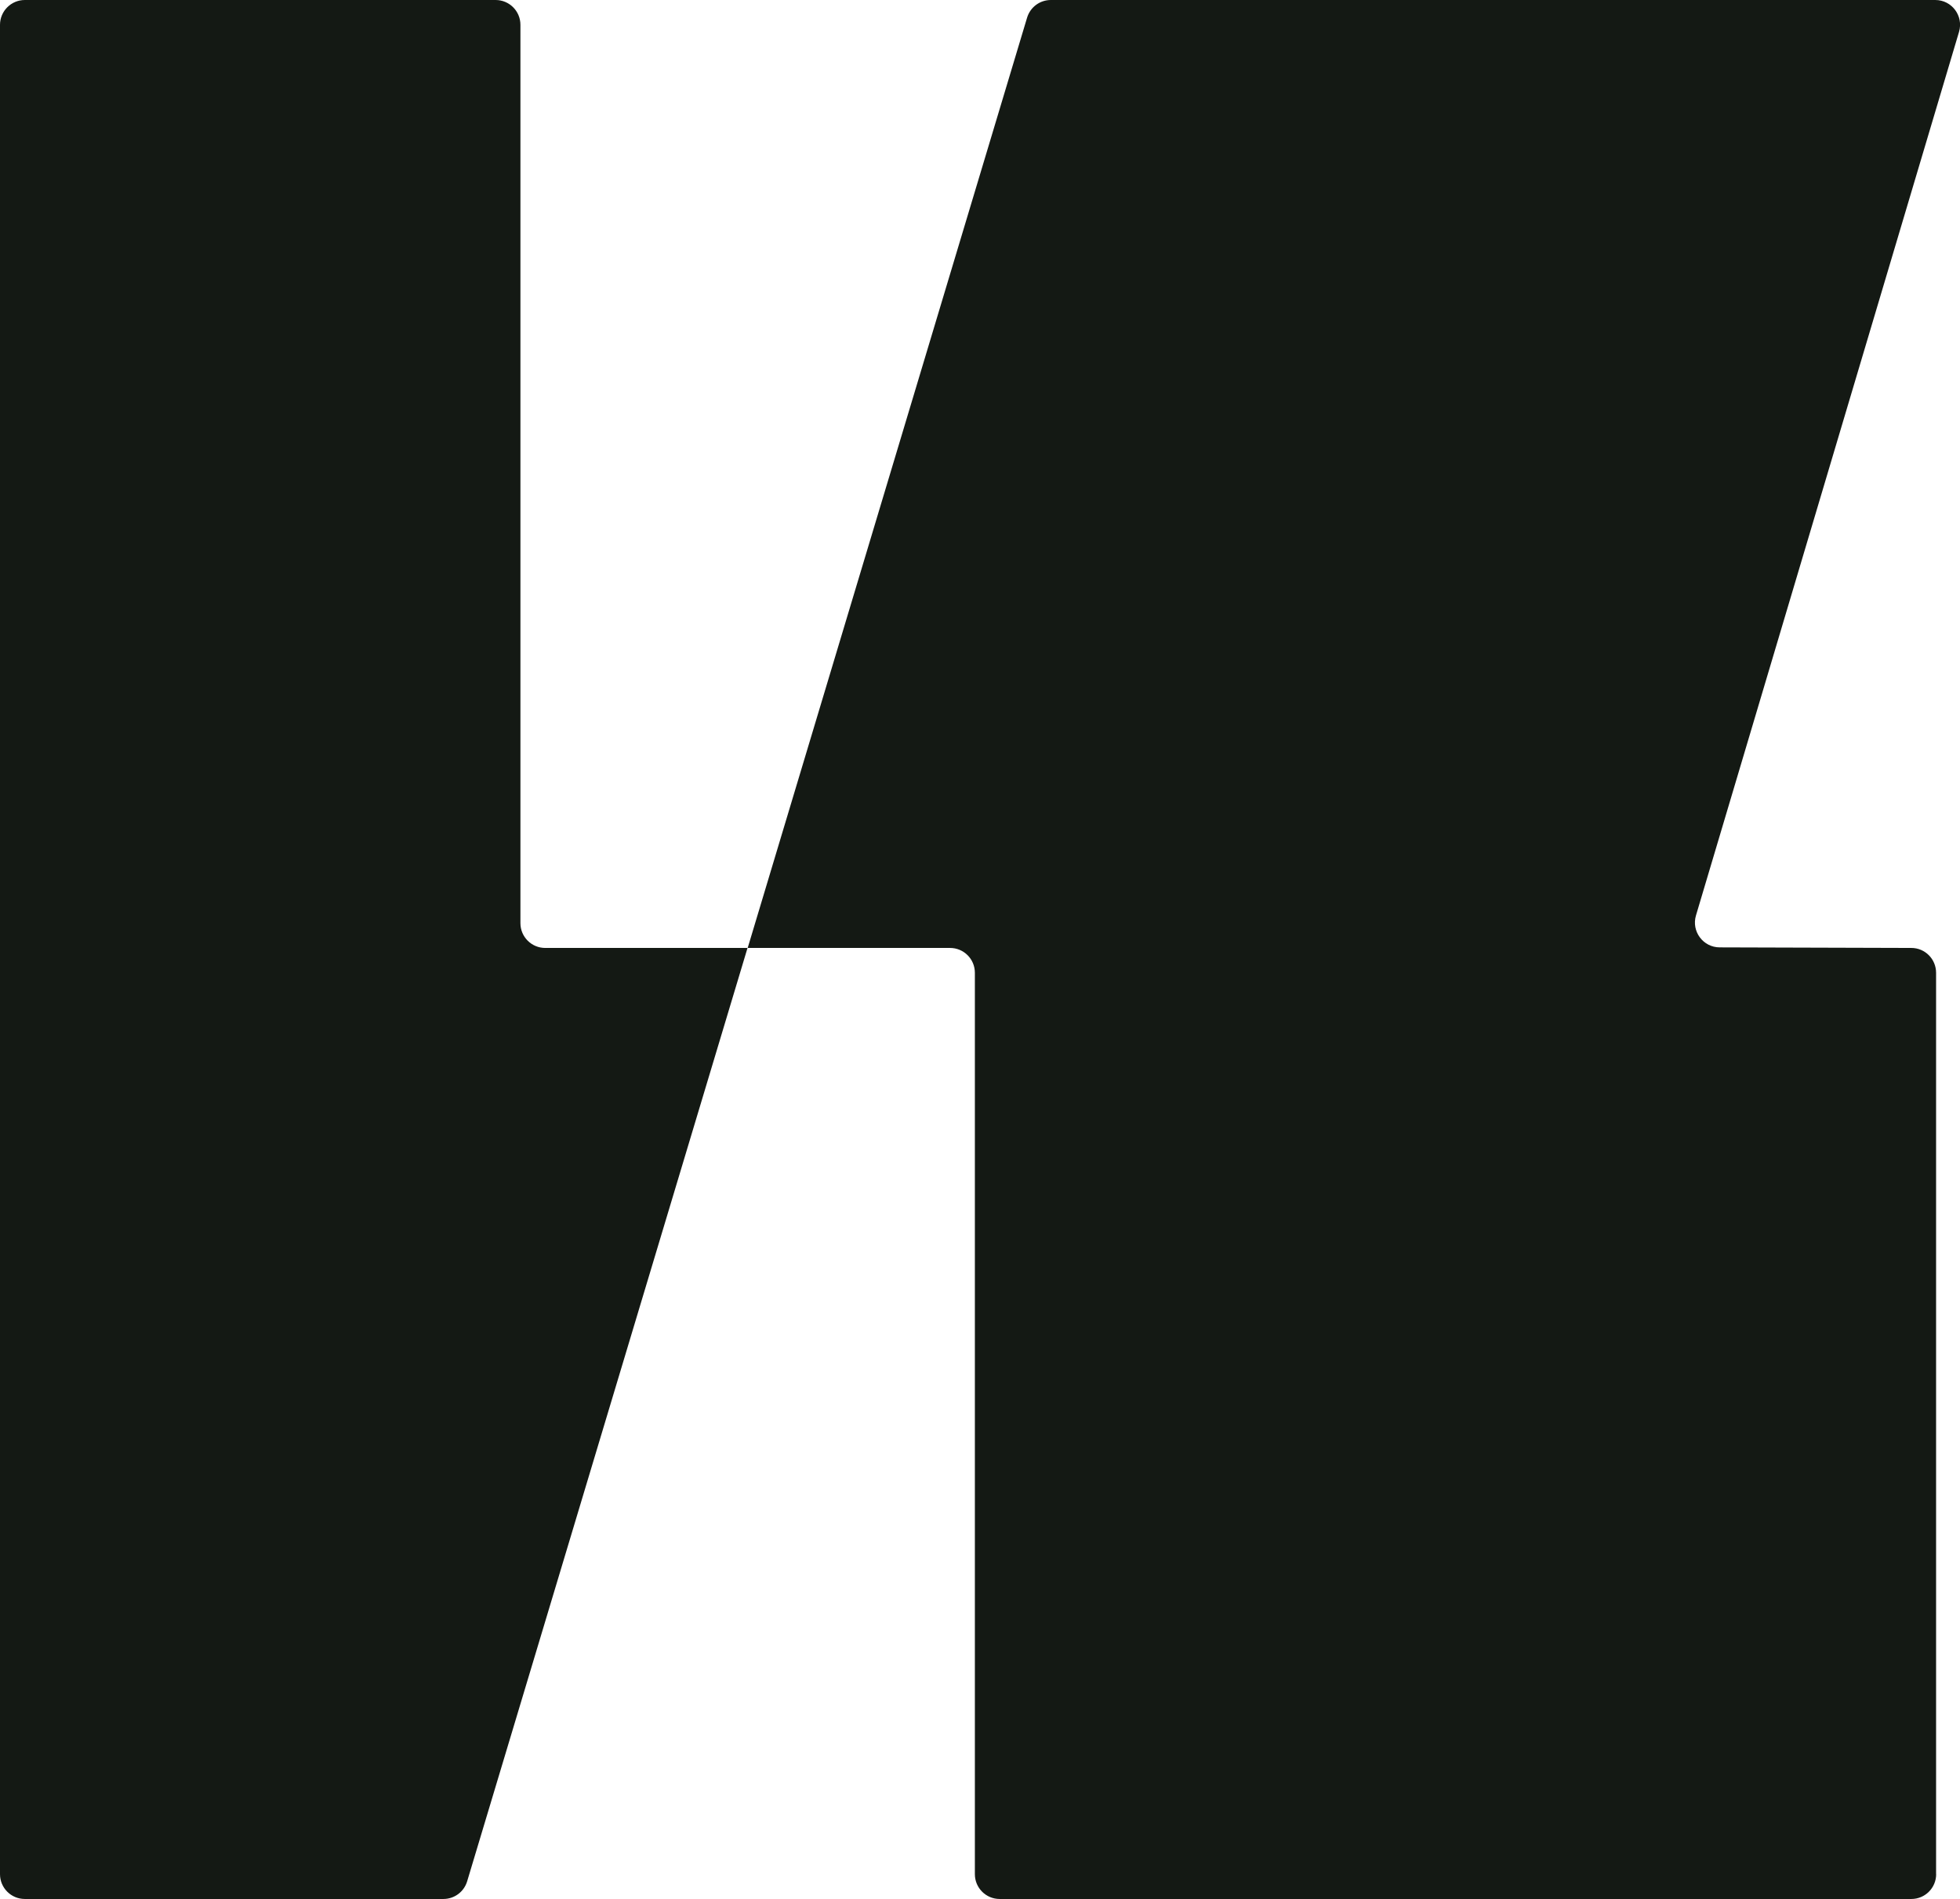
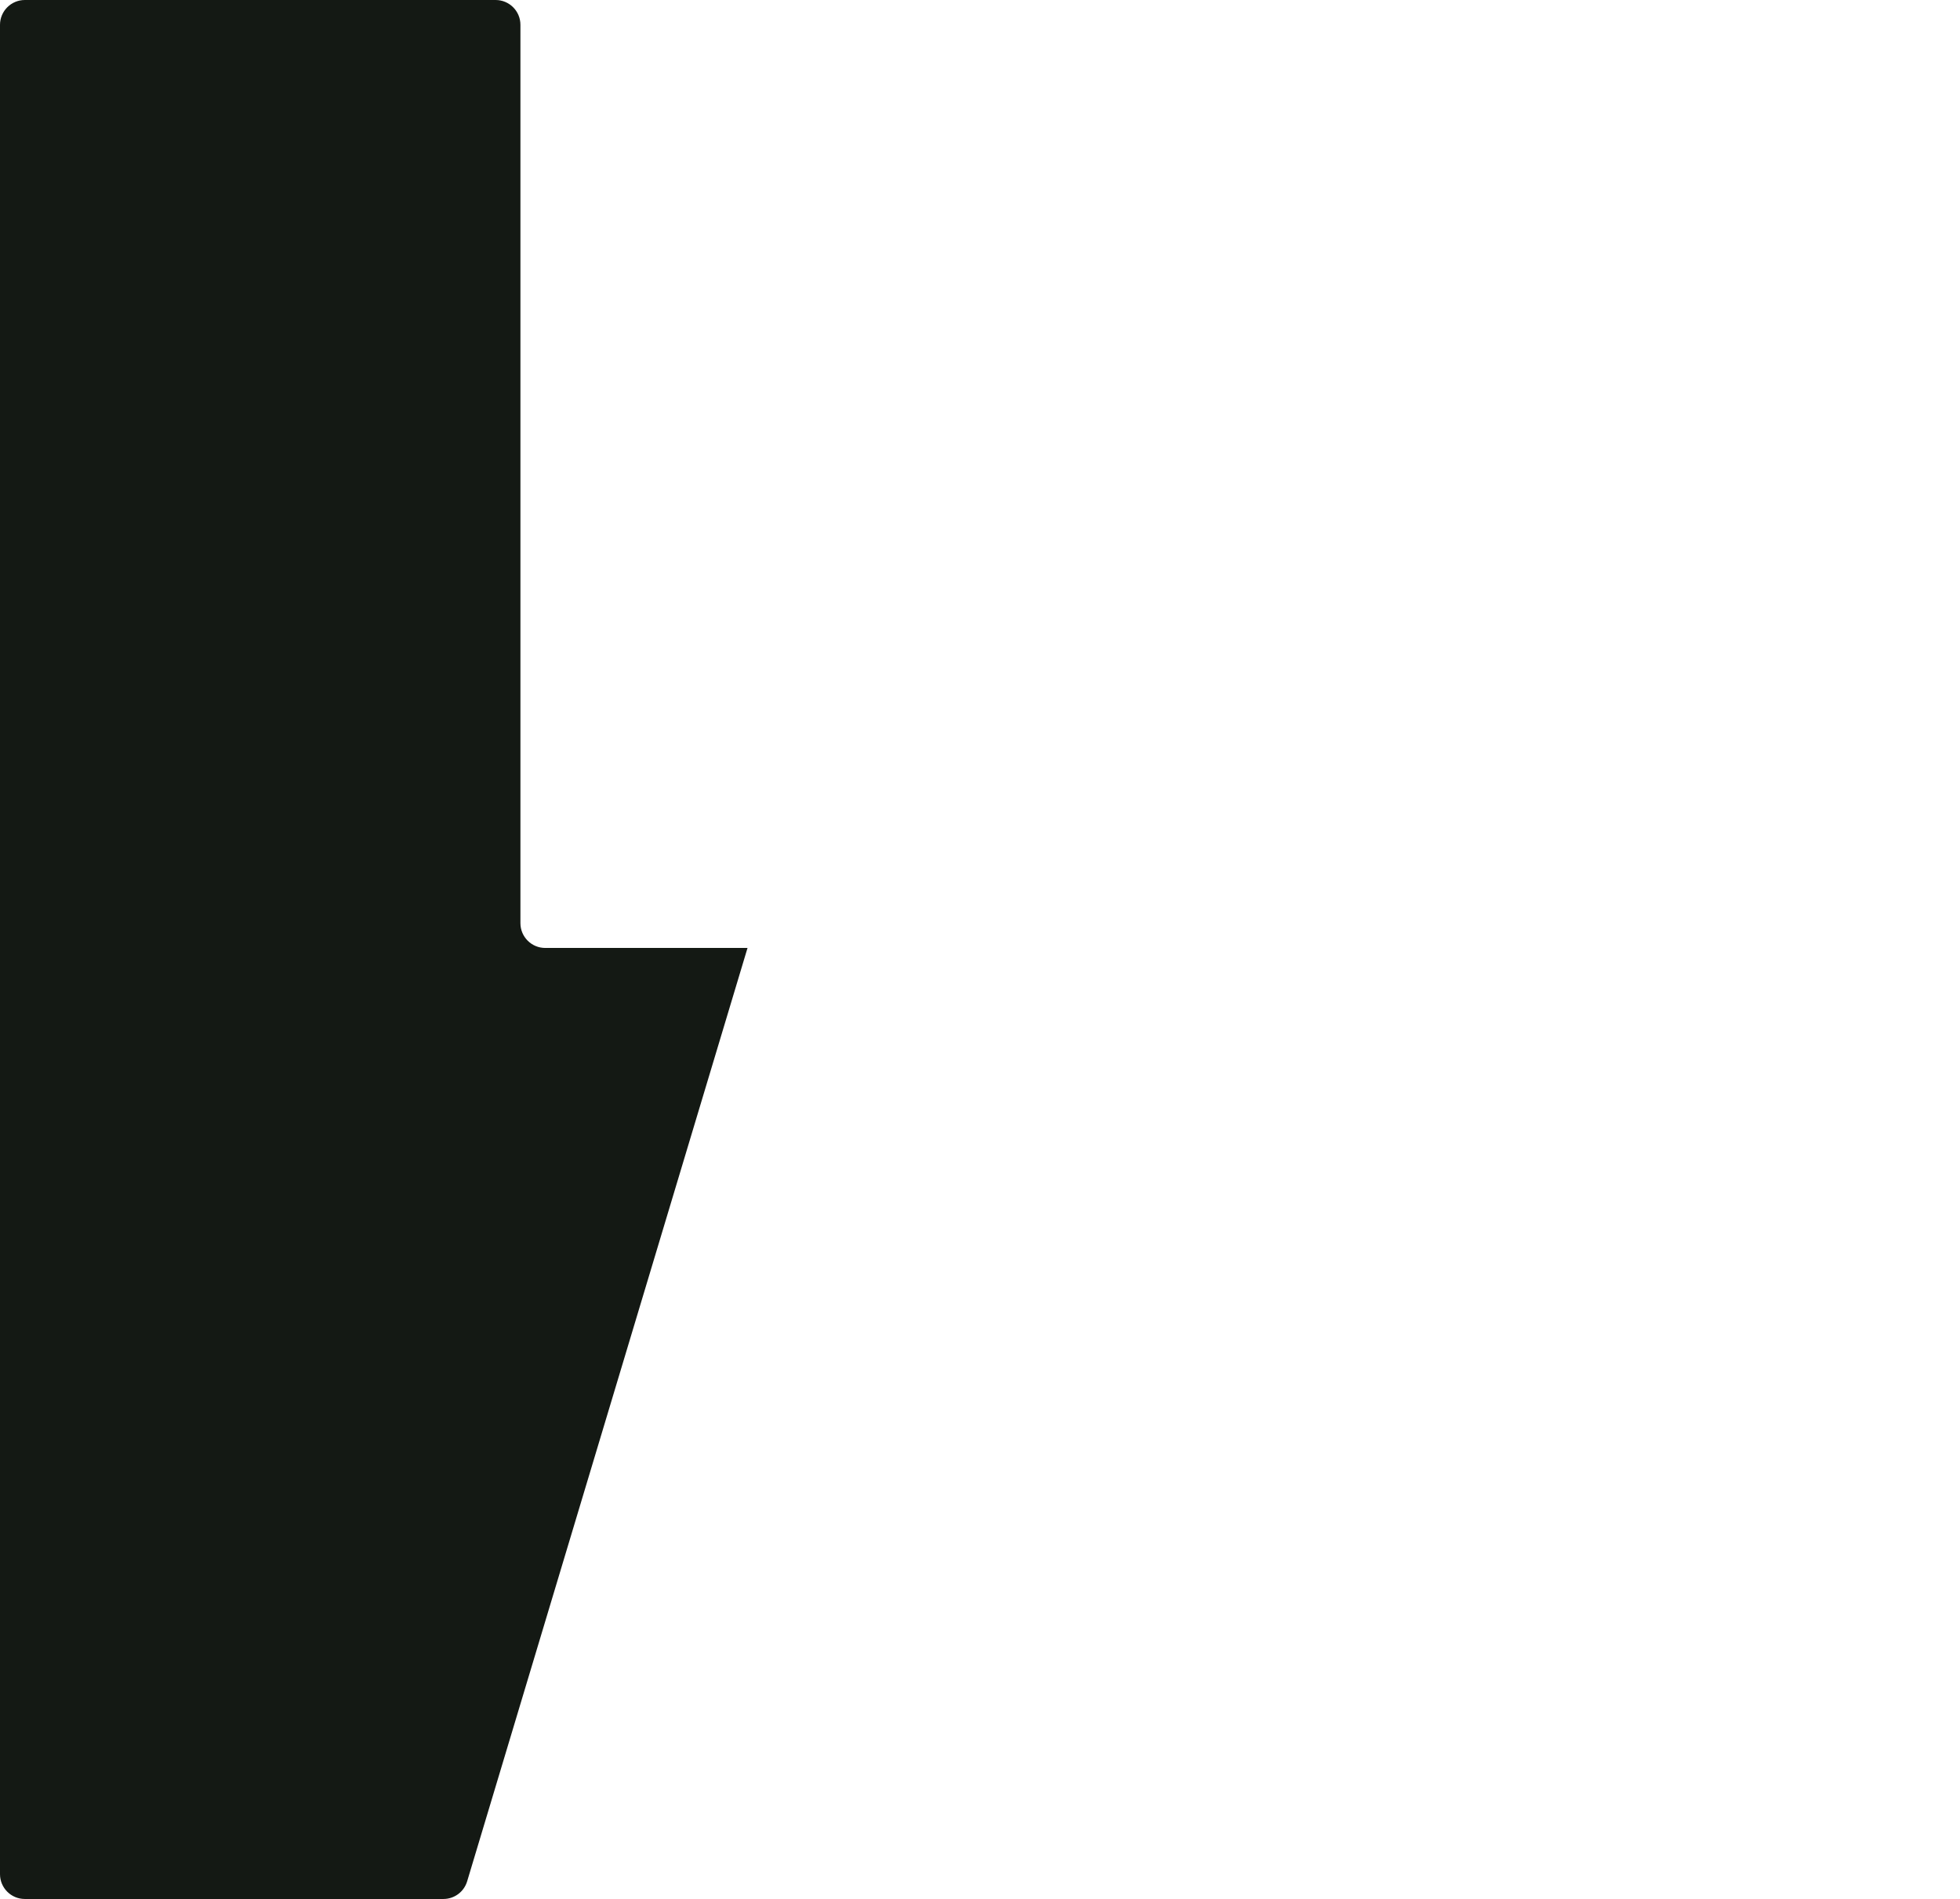
<svg xmlns="http://www.w3.org/2000/svg" id="Layer_1" viewBox="0 0 240.96 233.45">
  <defs>
    <style>.cls-1{fill:#141914;}</style>
  </defs>
-   <path class="cls-1" d="M238.02,230.4v-110.82c0-1.68-1.36-3.05-3.04-3.05l-23.56-.07c-2.04,0-3.5-1.97-2.92-3.92L240.84,3.92c.58-1.96-.88-3.92-2.92-3.92h-108.73c-1.35,0-2.53.88-2.92,2.17l-34.35,114.36h24.88c1.69,0,3.05,1.37,3.05,3.05v110.81c0,1.69,1.37,3.05,3.05,3.05h112.08c1.69,0,3.05-1.37,3.05-3.05Z" />
  <path class="cls-1" d="M91.91,116.53h-24.88c-1.69,0-3.05-1.37-3.05-3.05V3.05c0-1.69-1.37-3.05-3.05-3.05H3.05C1.37,0,0,1.37,0,3.05v227.34c0,1.69,1.37,3.05,3.05,3.05h51.46c1.35,0,2.53-.88,2.92-2.17l34.47-114.74Z" />
</svg>